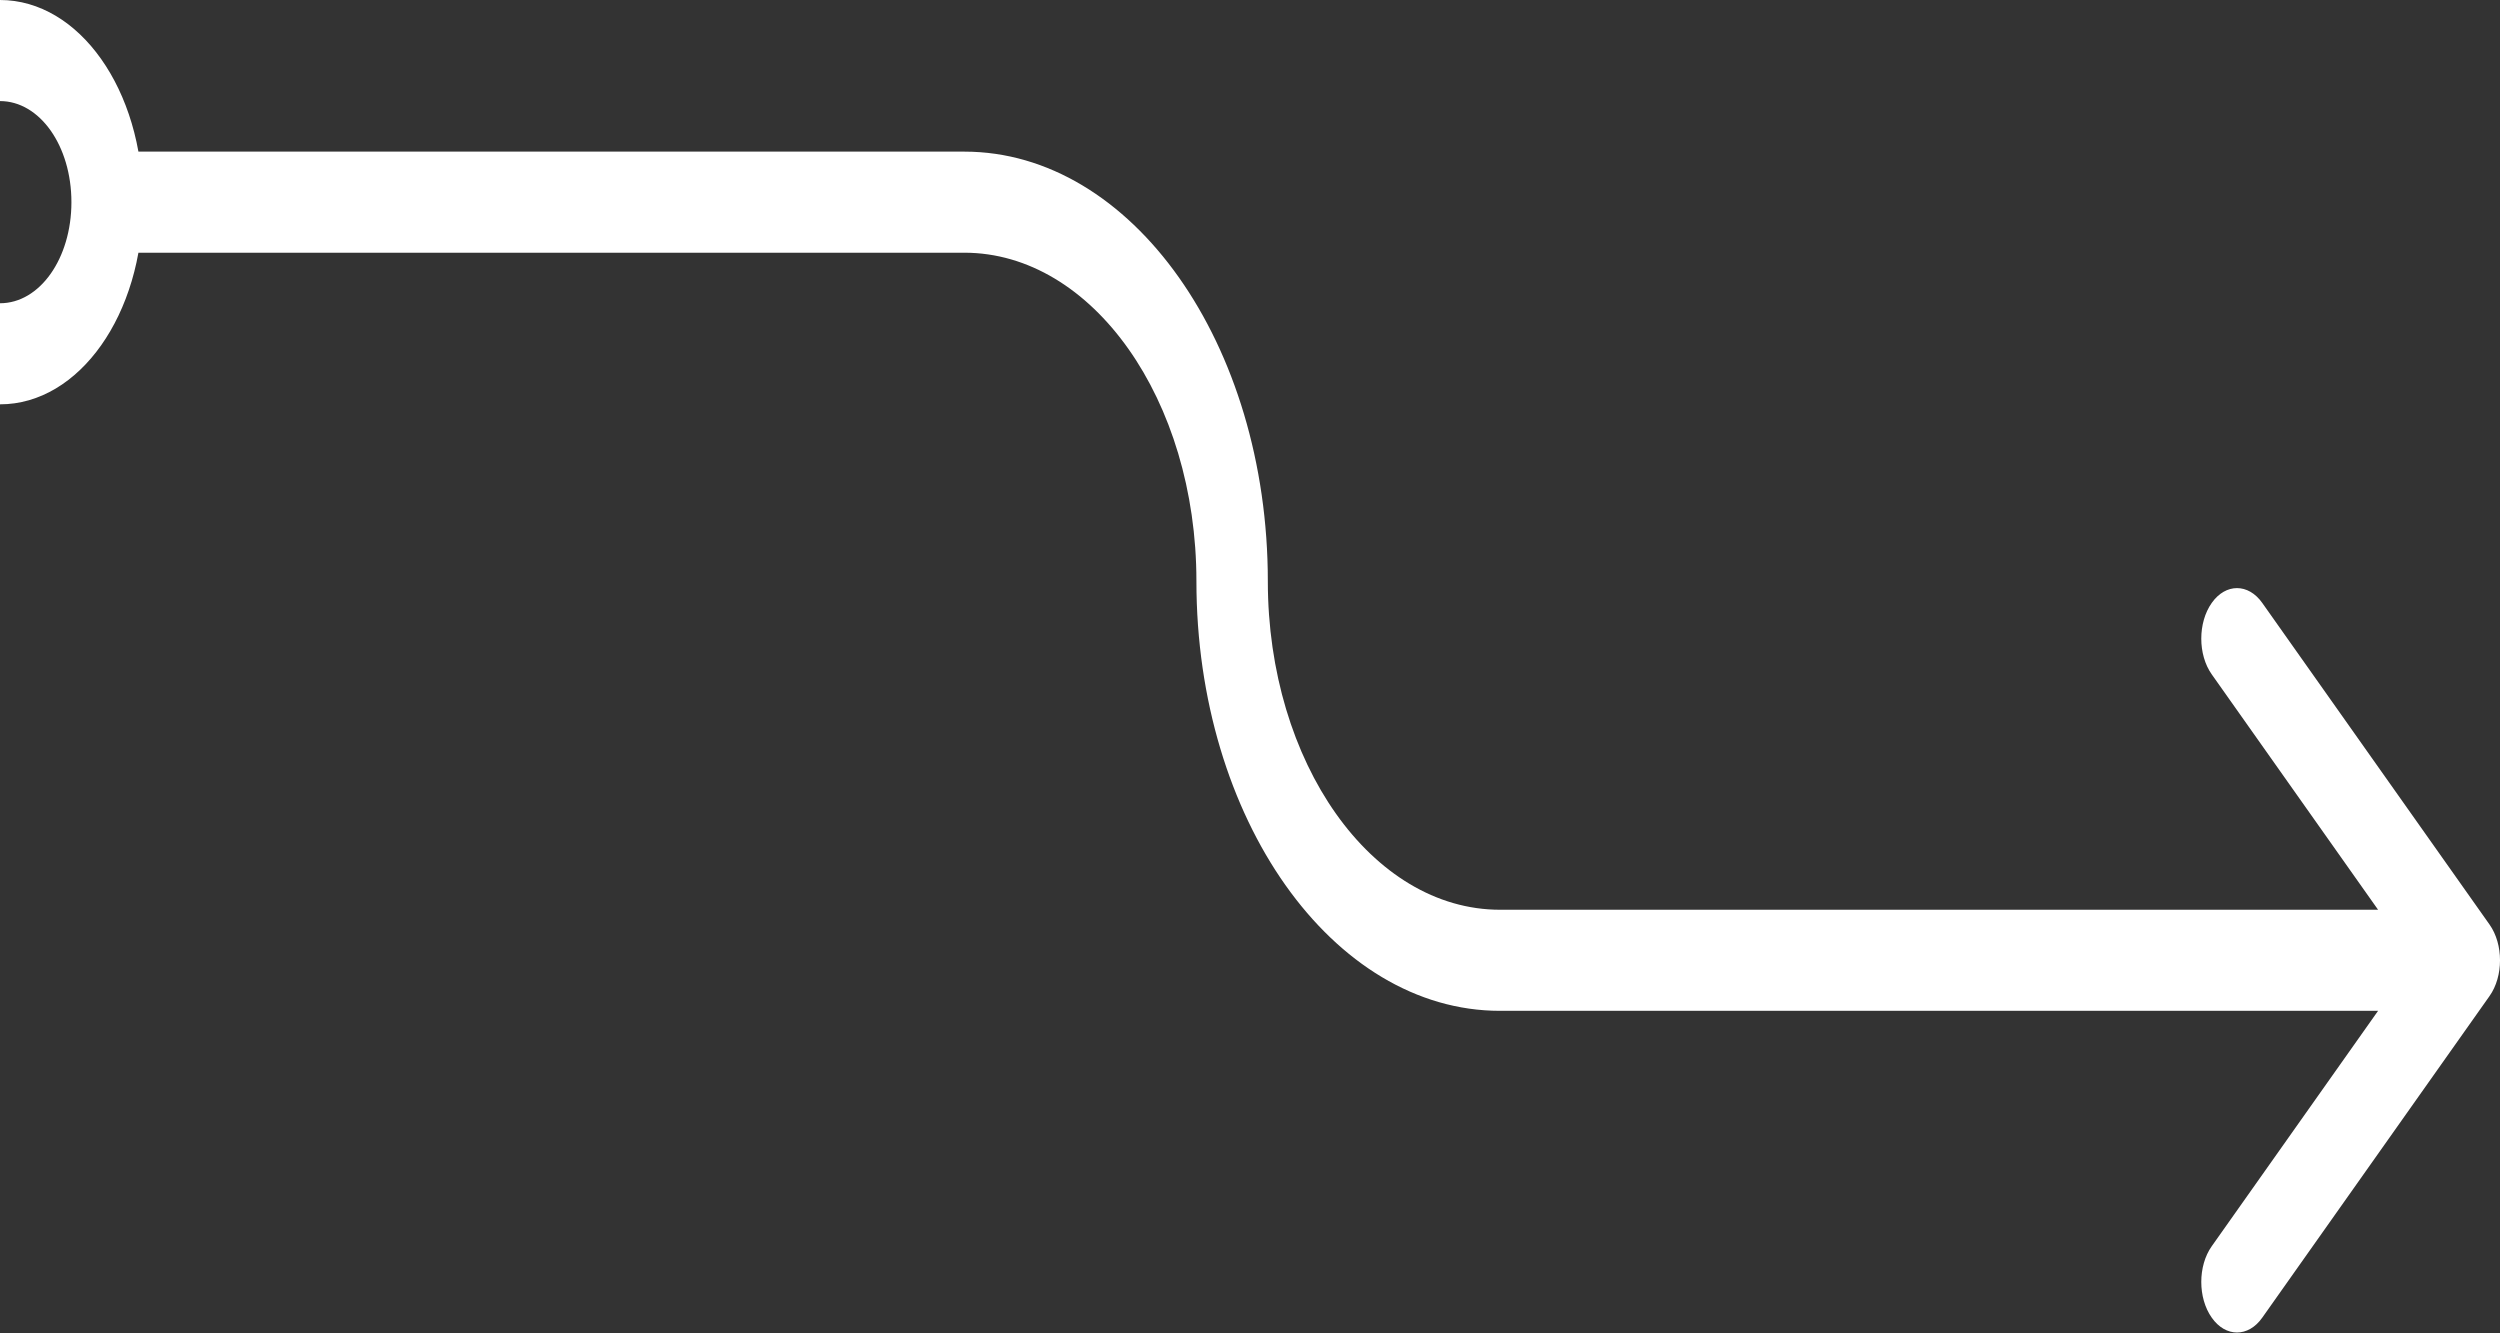
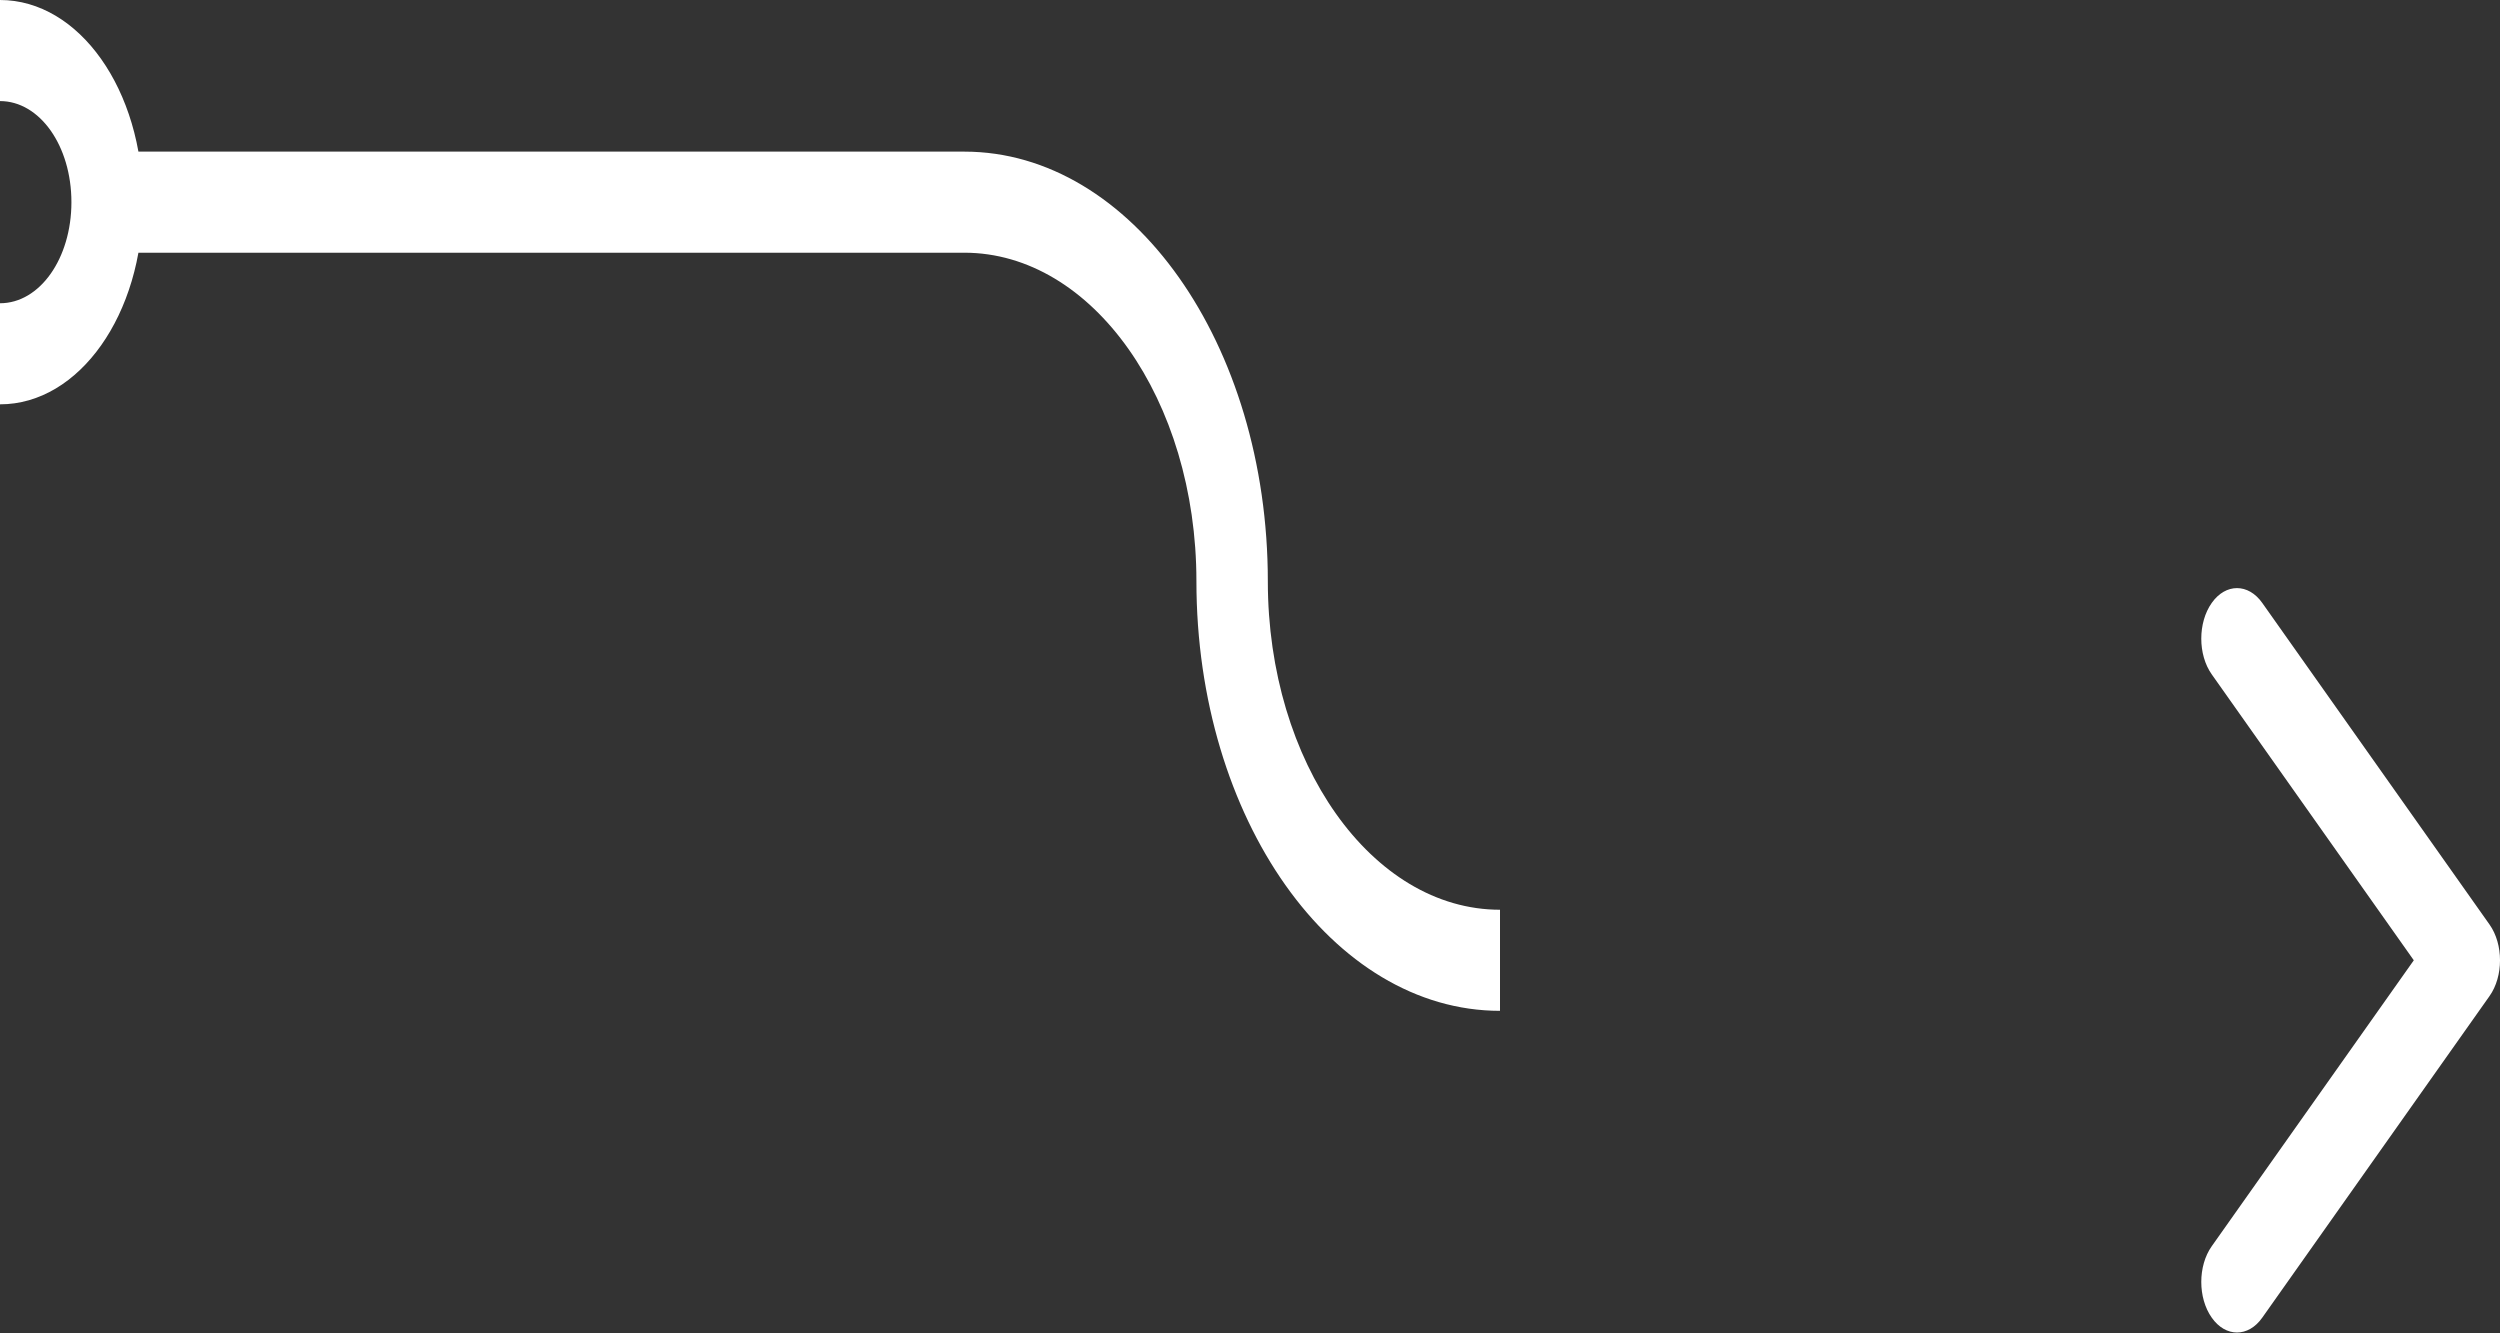
<svg xmlns="http://www.w3.org/2000/svg" width="60" height="32" viewBox="0 0 60 32" fill="none">
  <rect x="0" y="0" width="60" height="32" fill="#333333" stroke="none" />
-   <path d="M59.749 23.905C60.084 23.432 60.084 22.663 59.749 22.189L54.294 14.47C53.96 13.996 53.416 13.996 53.082 14.47C52.747 14.943 52.747 15.712 53.082 16.185L57.931 23.047L53.082 29.909C52.747 30.382 52.747 31.151 53.082 31.624C53.416 32.099 53.96 32.099 54.294 31.624L59.749 23.905ZM0 2.426C0.955 2.426 1.714 3.501 1.714 4.852H3.429C3.429 2.16 1.902 0 0 0V2.426ZM1.714 4.852C1.714 6.203 0.955 7.278 0 7.278V9.704C1.902 9.704 3.429 7.544 3.429 4.852H1.714ZM2.571 6.065H23.143V3.639H2.571V6.065ZM36 24.26H59.143V21.834H36V24.26ZM28.714 13.95C28.714 19.643 31.977 24.26 36 24.26V21.834C32.923 21.834 30.428 18.304 30.428 13.95H28.714ZM23.143 6.065C26.22 6.065 28.714 9.595 28.714 13.95H30.428C30.428 8.256 27.166 3.639 23.143 3.639V6.065Z" fill="white" />
+   <path d="M59.749 23.905C60.084 23.432 60.084 22.663 59.749 22.189L54.294 14.47C53.96 13.996 53.416 13.996 53.082 14.47C52.747 14.943 52.747 15.712 53.082 16.185L57.931 23.047L53.082 29.909C52.747 30.382 52.747 31.151 53.082 31.624C53.416 32.099 53.96 32.099 54.294 31.624L59.749 23.905ZM0 2.426C0.955 2.426 1.714 3.501 1.714 4.852H3.429C3.429 2.16 1.902 0 0 0V2.426ZM1.714 4.852C1.714 6.203 0.955 7.278 0 7.278V9.704C1.902 9.704 3.429 7.544 3.429 4.852H1.714ZM2.571 6.065H23.143V3.639H2.571V6.065ZM36 24.26H59.143V21.834V24.26ZM28.714 13.95C28.714 19.643 31.977 24.26 36 24.26V21.834C32.923 21.834 30.428 18.304 30.428 13.95H28.714ZM23.143 6.065C26.22 6.065 28.714 9.595 28.714 13.95H30.428C30.428 8.256 27.166 3.639 23.143 3.639V6.065Z" fill="white" />
</svg>